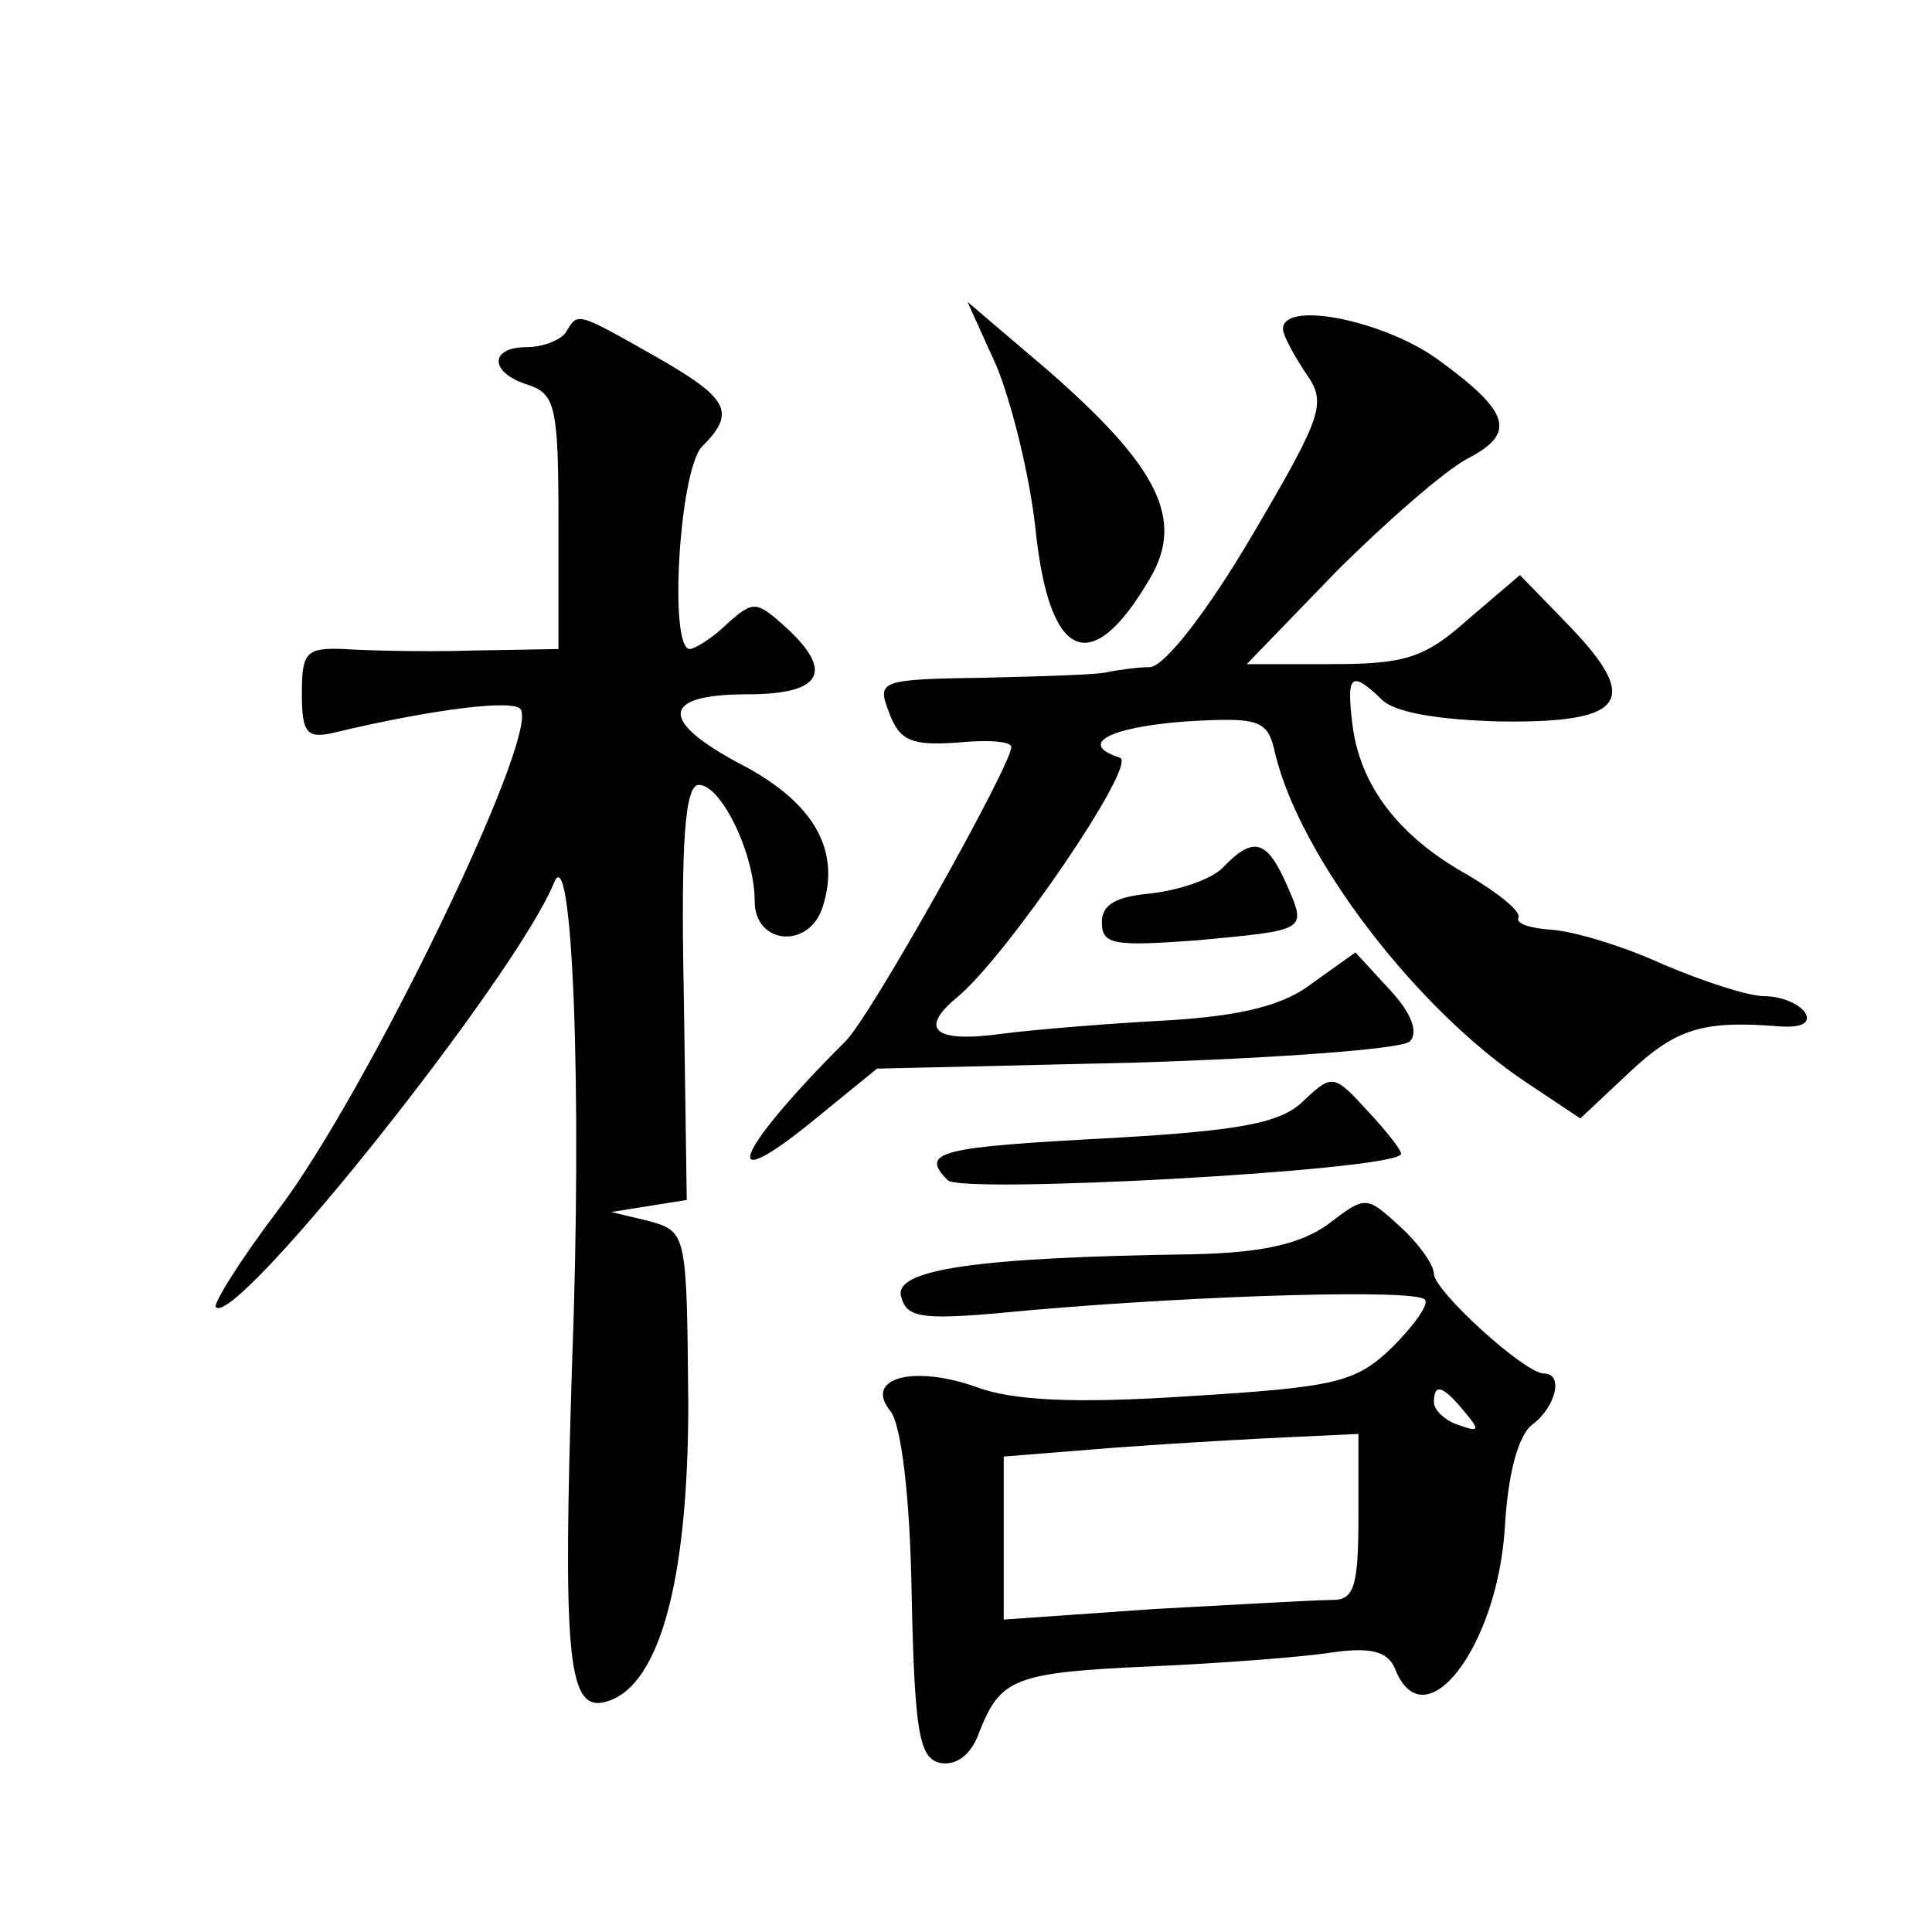
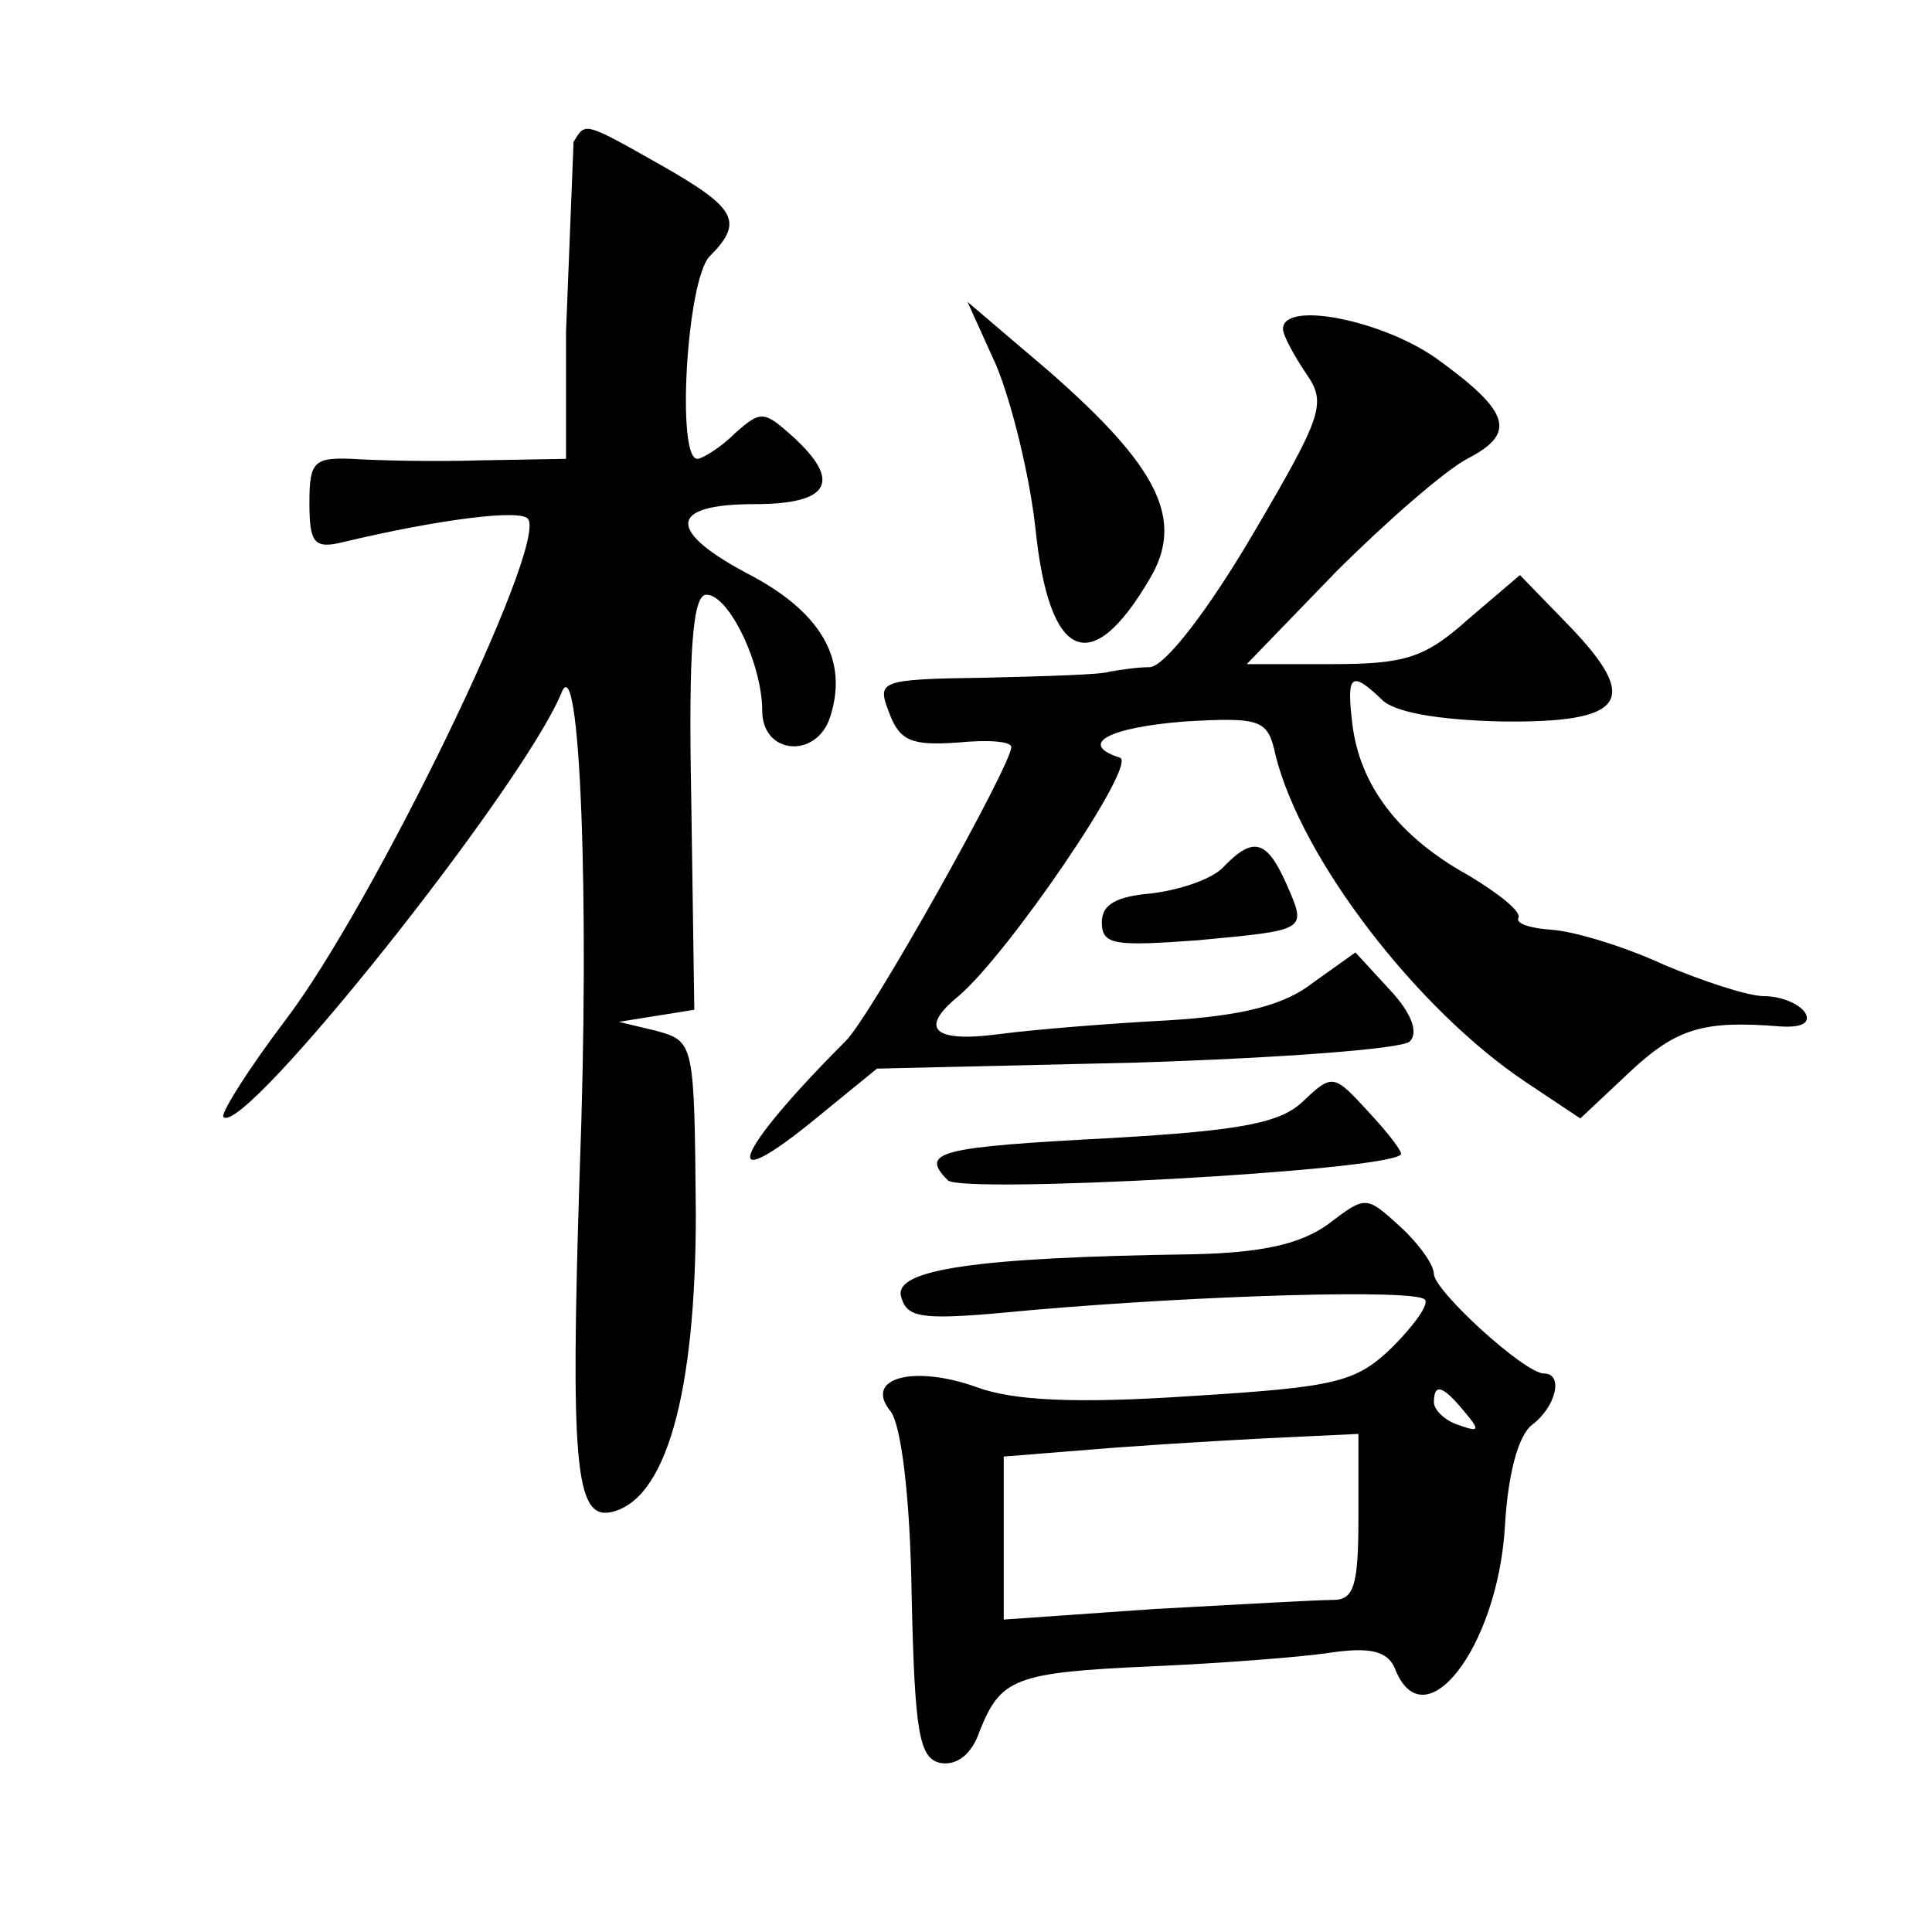
<svg xmlns="http://www.w3.org/2000/svg" version="1.0" width="128pt" height="128pt" viewBox="0 0 128 128" preserveAspectRatio="xMidYMid meet">
  <g transform="translate(0,128) scale(0.1,-0.1)" fill="#0" stroke="none">
-     <path d="M660 1038 c10 -24 22 -72 26 -108 9 -88 37 -100 76 -33 23 39 5 74 -67 137 l-54 46 19 -42z M375 1060 c-3 -5 -15 -10 -26 -10 -25 0 -25 -17 1 -25 18 -6 20 -15 20 -91 l0 -84 -57 -1 c-32 -1 -70 0 -85 1 -25 1 -28 -2 -28 -29 0 -27 3 -31 23 -26 63 15 118 22 122 15 12 -19 -103 -256 -161 -332 -25 -33 -43 -62 -41 -64 13 -14 198 218 224 281 12 31 19 -134 12 -319 -6 -189 -3 -228 20 -224 37 7 57 78 57 198 -1 113 -1 114 -26 121 l-25 6 25 4 25 4 -2 138 c-2 101 1 137 10 137 15 0 37 -46 37 -77 0 -29 36 -32 45 -4 12 37 -5 68 -51 93 -58 30 -57 48 1 48 50 0 58 15 25 45 -19 17 -21 17 -38 2 -10 -10 -22 -17 -25 -17 -14 0 -7 118 8 134 23 23 18 32 -31 60 -53 30 -51 29 -59 16z M850 1062 c0 -4 7 -17 15 -29 14 -20 12 -27 -35 -107 -30 -51 -58 -87 -68 -88 -9 0 -21 -2 -27 -3 -5 -2 -42 -3 -82 -4 -71 -1 -72 -2 -64 -23 7 -19 15 -22 45 -20 20 2 36 1 36 -3 0 -12 -94 -180 -110 -195 -75 -75 -86 -106 -17 -49 l38 31 172 4 c94 3 176 9 181 14 6 6 1 19 -13 34 l-23 25 -28 -20 c-19 -15 -47 -22 -96 -25 -38 -2 -88 -6 -111 -9 -44 -6 -55 3 -28 25 33 28 119 154 107 158 -28 9 -8 20 43 24 51 3 55 1 60 -22 17 -69 94 -169 166 -217 l36 -24 33 31 c31 29 49 34 99 30 14 -1 21 2 17 9 -4 6 -16 11 -27 11 -11 0 -41 10 -67 21 -26 12 -59 22 -74 23 -14 1 -24 4 -22 8 2 4 -13 16 -33 28 -47 26 -72 60 -77 100 -4 33 -1 36 19 17 8 -9 38 -14 80 -15 82 -1 92 14 45 63 l-33 34 -34 -29 c-29 -26 -42 -30 -91 -30 l-56 0 59 61 c33 33 72 67 87 75 33 17 29 31 -21 67 -36 25 -101 38 -101 19z M810 705 c-8 -8 -30 -15 -48 -17 -22 -2 -32 -7 -32 -19 0 -15 8 -16 63 -12 74 7 73 6 59 38 -13 29 -22 31 -42 10z M864 551 c-15 -15 -41 -20 -128 -25 -114 -6 -127 -9 -108 -28 9 -9 289 6 300 17 2 1 -8 14 -21 28 -23 25 -24 26 -43 8z M880 469 c-18 -13 -43 -19 -90 -20 -143 -2 -198 -10 -193 -28 4 -15 14 -16 86 -9 115 10 255 14 261 7 3 -3 -7 -17 -22 -32 -24 -23 -37 -26 -134 -32 -75 -5 -117 -3 -141 6 -42 15 -75 6 -57 -16 7 -9 13 -56 14 -122 2 -91 5 -108 19 -111 11 -2 21 6 26 21 14 35 23 39 114 43 45 2 98 6 118 9 27 4 38 1 43 -10 19 -50 68 13 73 93 2 36 9 61 18 68 16 12 21 34 8 34 -13 0 -73 55 -73 66 0 6 -10 20 -22 31 -23 21 -23 21 -48 2z m90 -124 c11 -13 10 -14 -4 -9 -9 3 -16 10 -16 15 0 13 6 11 20 -6z m-70 -70 c0 -46 -3 -55 -17 -55 -10 0 -63 -3 -118 -6 l-100 -7 0 54 0 54 75 6 c41 3 94 6 118 7 l42 2 0 -55z" />
+     <path d="M660 1038 c10 -24 22 -72 26 -108 9 -88 37 -100 76 -33 23 39 5 74 -67 137 l-54 46 19 -42z M375 1060 l0 -84 -57 -1 c-32 -1 -70 0 -85 1 -25 1 -28 -2 -28 -29 0 -27 3 -31 23 -26 63 15 118 22 122 15 12 -19 -103 -256 -161 -332 -25 -33 -43 -62 -41 -64 13 -14 198 218 224 281 12 31 19 -134 12 -319 -6 -189 -3 -228 20 -224 37 7 57 78 57 198 -1 113 -1 114 -26 121 l-25 6 25 4 25 4 -2 138 c-2 101 1 137 10 137 15 0 37 -46 37 -77 0 -29 36 -32 45 -4 12 37 -5 68 -51 93 -58 30 -57 48 1 48 50 0 58 15 25 45 -19 17 -21 17 -38 2 -10 -10 -22 -17 -25 -17 -14 0 -7 118 8 134 23 23 18 32 -31 60 -53 30 -51 29 -59 16z M850 1062 c0 -4 7 -17 15 -29 14 -20 12 -27 -35 -107 -30 -51 -58 -87 -68 -88 -9 0 -21 -2 -27 -3 -5 -2 -42 -3 -82 -4 -71 -1 -72 -2 -64 -23 7 -19 15 -22 45 -20 20 2 36 1 36 -3 0 -12 -94 -180 -110 -195 -75 -75 -86 -106 -17 -49 l38 31 172 4 c94 3 176 9 181 14 6 6 1 19 -13 34 l-23 25 -28 -20 c-19 -15 -47 -22 -96 -25 -38 -2 -88 -6 -111 -9 -44 -6 -55 3 -28 25 33 28 119 154 107 158 -28 9 -8 20 43 24 51 3 55 1 60 -22 17 -69 94 -169 166 -217 l36 -24 33 31 c31 29 49 34 99 30 14 -1 21 2 17 9 -4 6 -16 11 -27 11 -11 0 -41 10 -67 21 -26 12 -59 22 -74 23 -14 1 -24 4 -22 8 2 4 -13 16 -33 28 -47 26 -72 60 -77 100 -4 33 -1 36 19 17 8 -9 38 -14 80 -15 82 -1 92 14 45 63 l-33 34 -34 -29 c-29 -26 -42 -30 -91 -30 l-56 0 59 61 c33 33 72 67 87 75 33 17 29 31 -21 67 -36 25 -101 38 -101 19z M810 705 c-8 -8 -30 -15 -48 -17 -22 -2 -32 -7 -32 -19 0 -15 8 -16 63 -12 74 7 73 6 59 38 -13 29 -22 31 -42 10z M864 551 c-15 -15 -41 -20 -128 -25 -114 -6 -127 -9 -108 -28 9 -9 289 6 300 17 2 1 -8 14 -21 28 -23 25 -24 26 -43 8z M880 469 c-18 -13 -43 -19 -90 -20 -143 -2 -198 -10 -193 -28 4 -15 14 -16 86 -9 115 10 255 14 261 7 3 -3 -7 -17 -22 -32 -24 -23 -37 -26 -134 -32 -75 -5 -117 -3 -141 6 -42 15 -75 6 -57 -16 7 -9 13 -56 14 -122 2 -91 5 -108 19 -111 11 -2 21 6 26 21 14 35 23 39 114 43 45 2 98 6 118 9 27 4 38 1 43 -10 19 -50 68 13 73 93 2 36 9 61 18 68 16 12 21 34 8 34 -13 0 -73 55 -73 66 0 6 -10 20 -22 31 -23 21 -23 21 -48 2z m90 -124 c11 -13 10 -14 -4 -9 -9 3 -16 10 -16 15 0 13 6 11 20 -6z m-70 -70 c0 -46 -3 -55 -17 -55 -10 0 -63 -3 -118 -6 l-100 -7 0 54 0 54 75 6 c41 3 94 6 118 7 l42 2 0 -55z" />
  </g>
</svg>